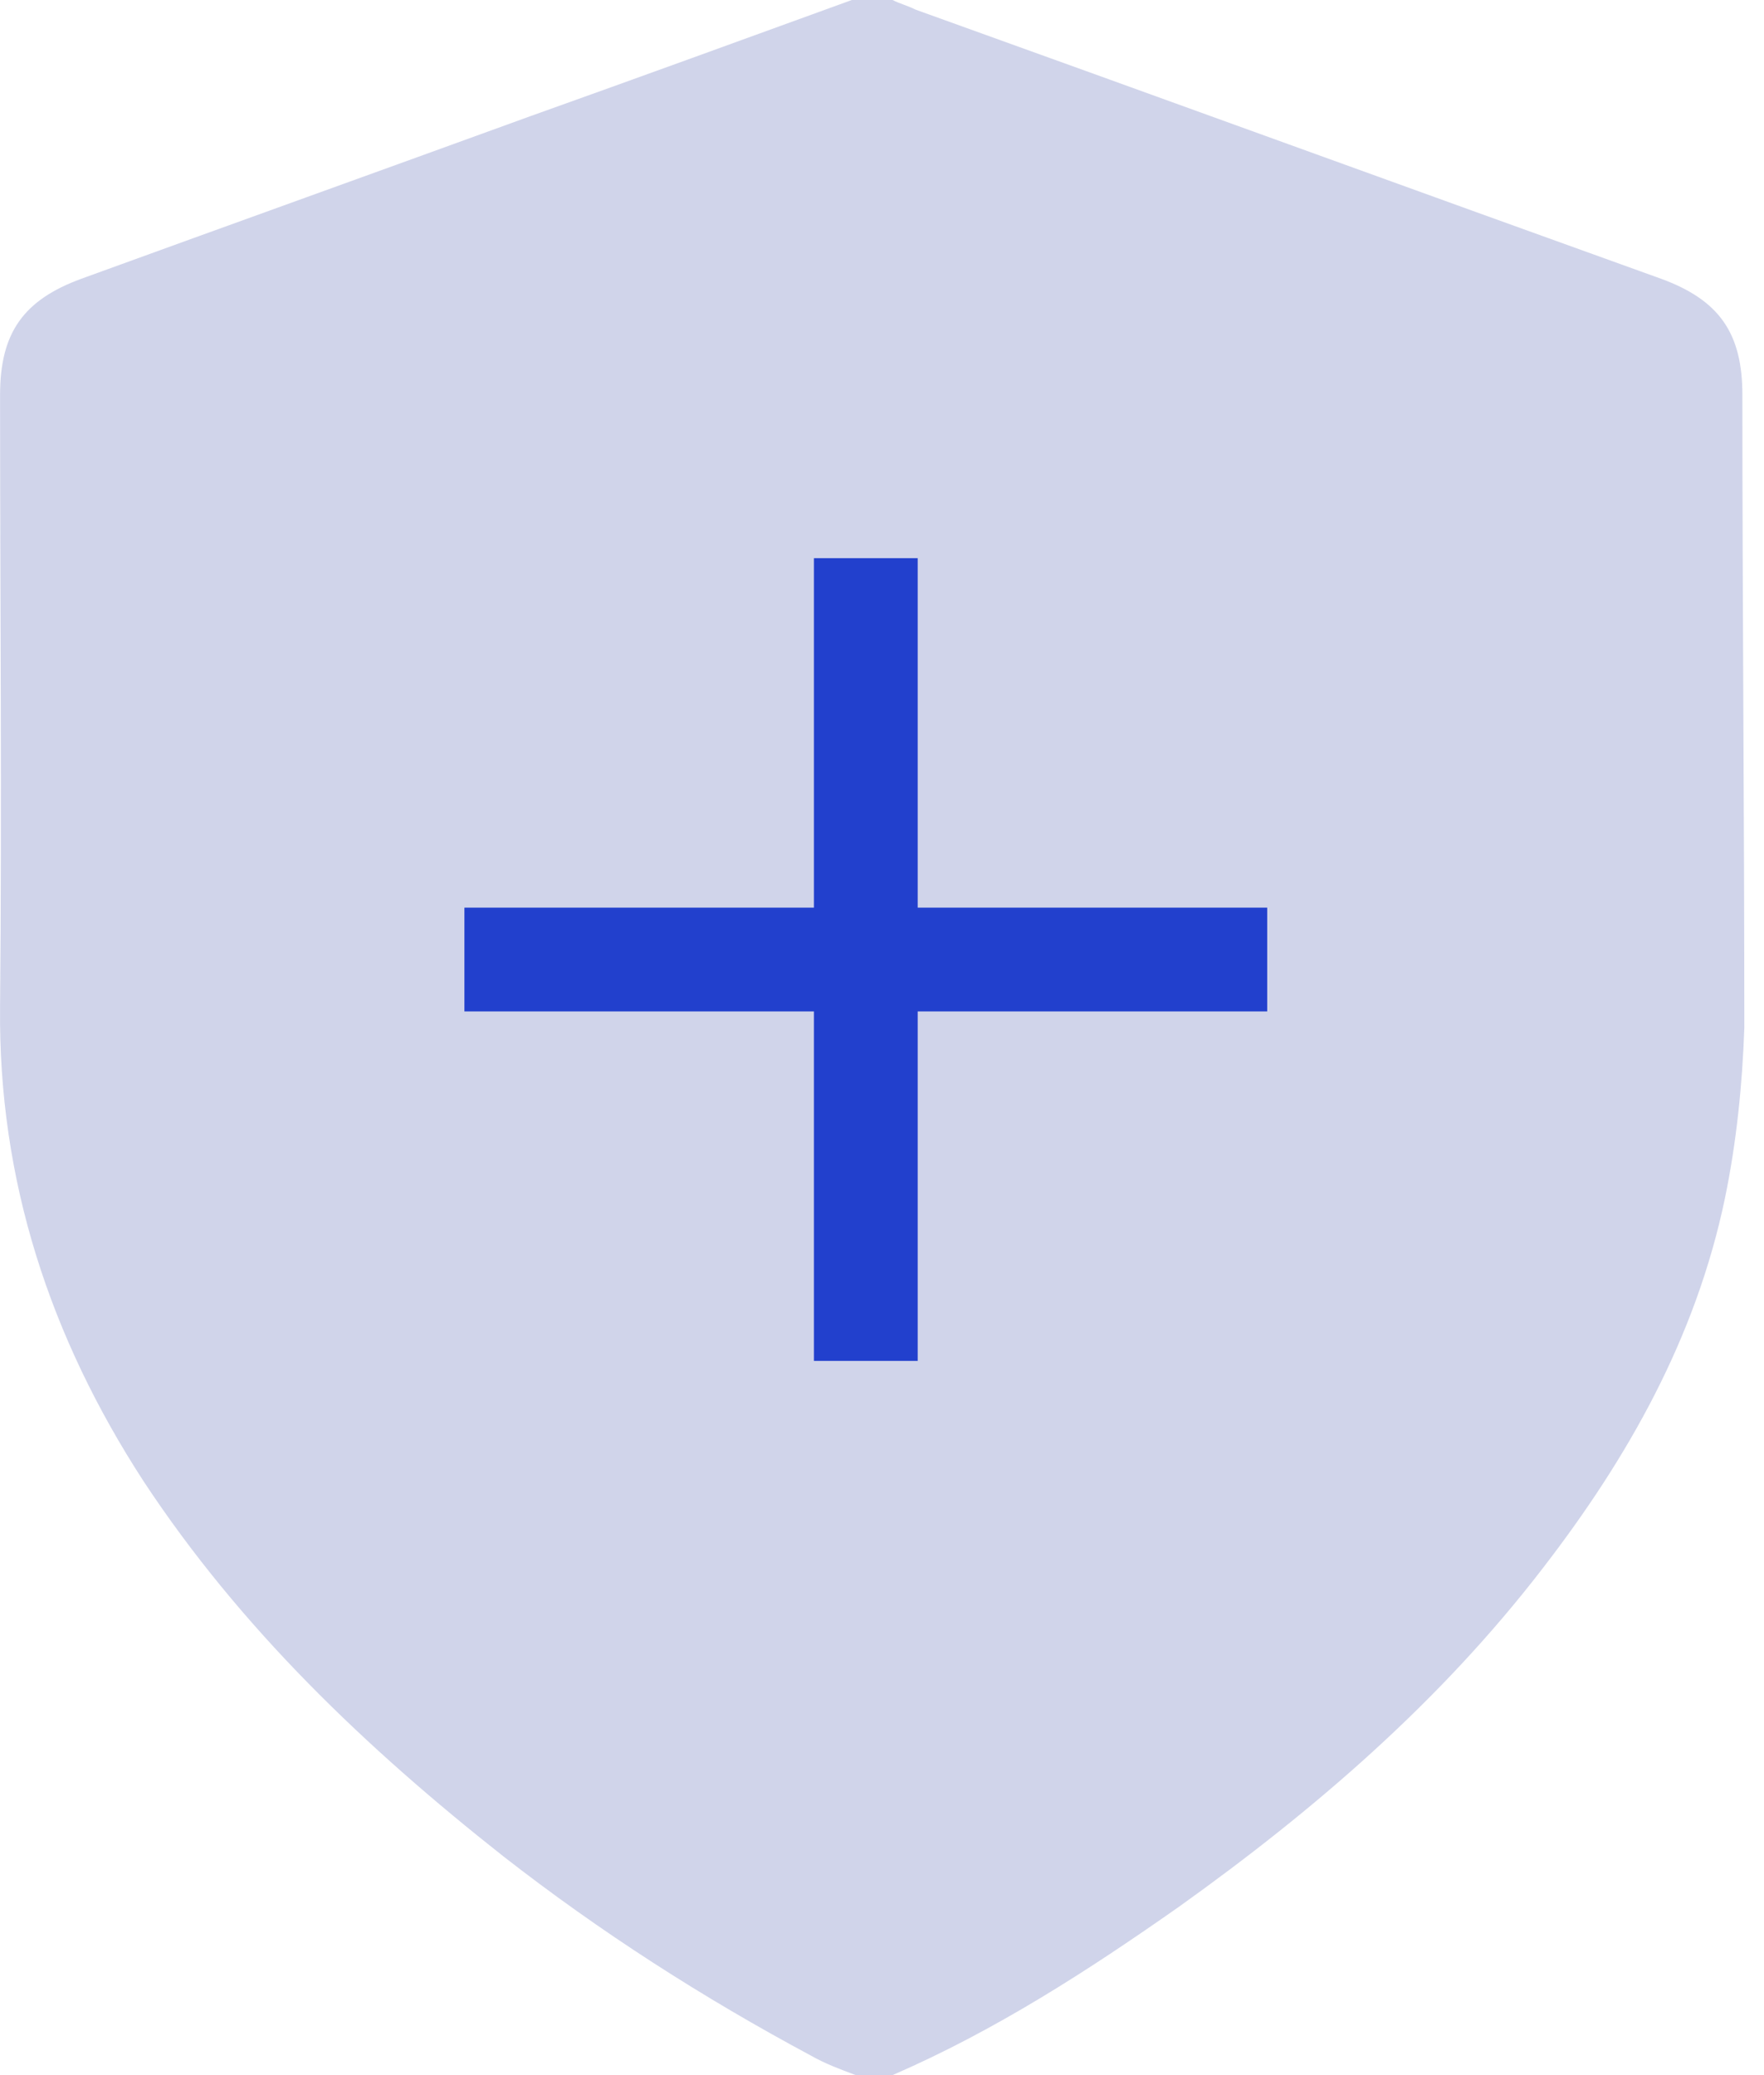
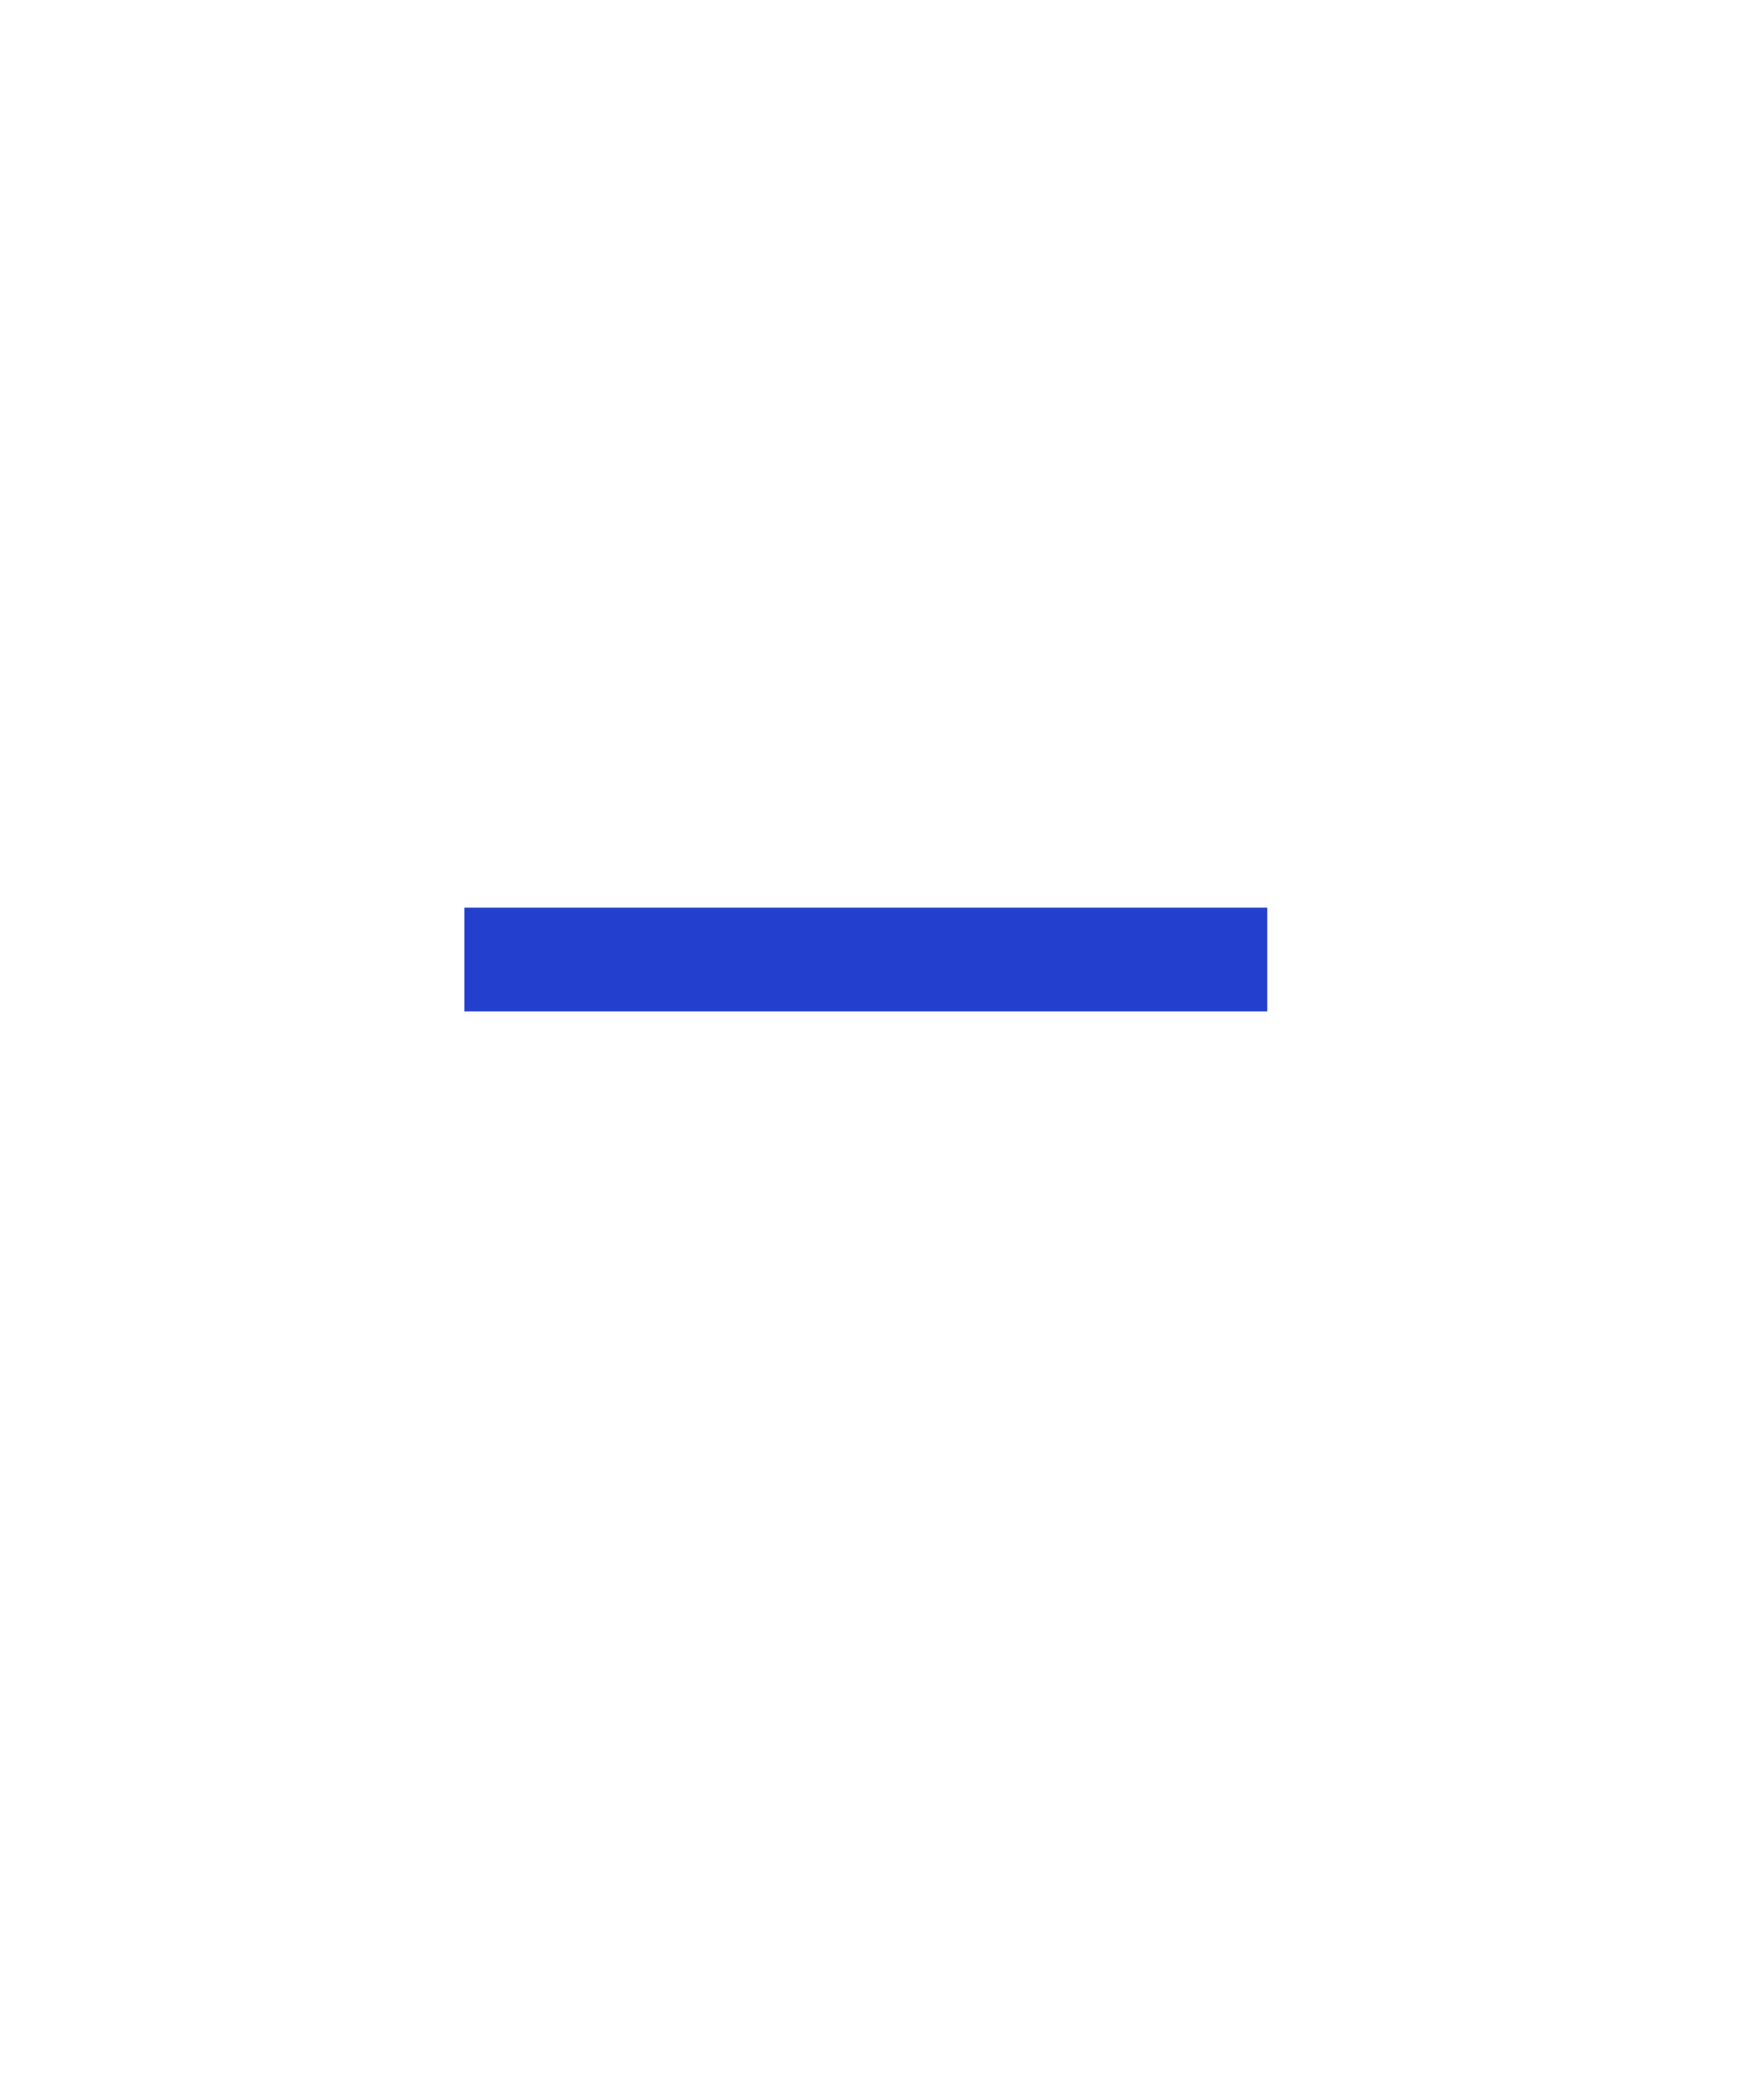
<svg xmlns="http://www.w3.org/2000/svg" width="51" height="60" viewBox="0 0 51 60" fill="none">
-   <path d="M50.375 11.418C50.375 9.627 49.703 8.675 48.024 8.06C40.86 5.485 33.639 2.854 26.475 0.28C26.252 0.168 26.028 0.112 25.804 0C25.412 0 25.02 0 24.628 0C21.55 1.119 18.472 2.239 15.337 3.358C11.028 4.925 6.662 6.493 2.352 8.06C0.673 8.675 0.002 9.627 0.002 11.418C0.002 17.295 0.057 23.228 0.002 29.105C-0.054 34.142 1.457 38.675 4.143 42.817C6.942 47.071 10.58 50.541 14.554 53.675C17.352 55.858 20.319 57.761 23.453 59.44C23.845 59.664 24.293 59.832 24.74 60C25.076 60 25.468 60 25.804 60C28.77 58.713 31.457 56.978 34.087 55.131C38.005 52.332 41.643 49.198 44.61 45.336C47.072 42.145 49.031 38.675 49.871 34.645C50.207 33.022 50.375 31.343 50.431 29.72C50.431 23.675 50.375 17.519 50.375 11.418Z" fill="#D0D4EA" />
-   <path d="M25.032 16.139V39.349" stroke="#2240CD" stroke-width="3" stroke-miterlimit="10" />
  <path d="M36.637 27.744H13.427" stroke="#2240CD" stroke-width="3" stroke-miterlimit="10" />
</svg>